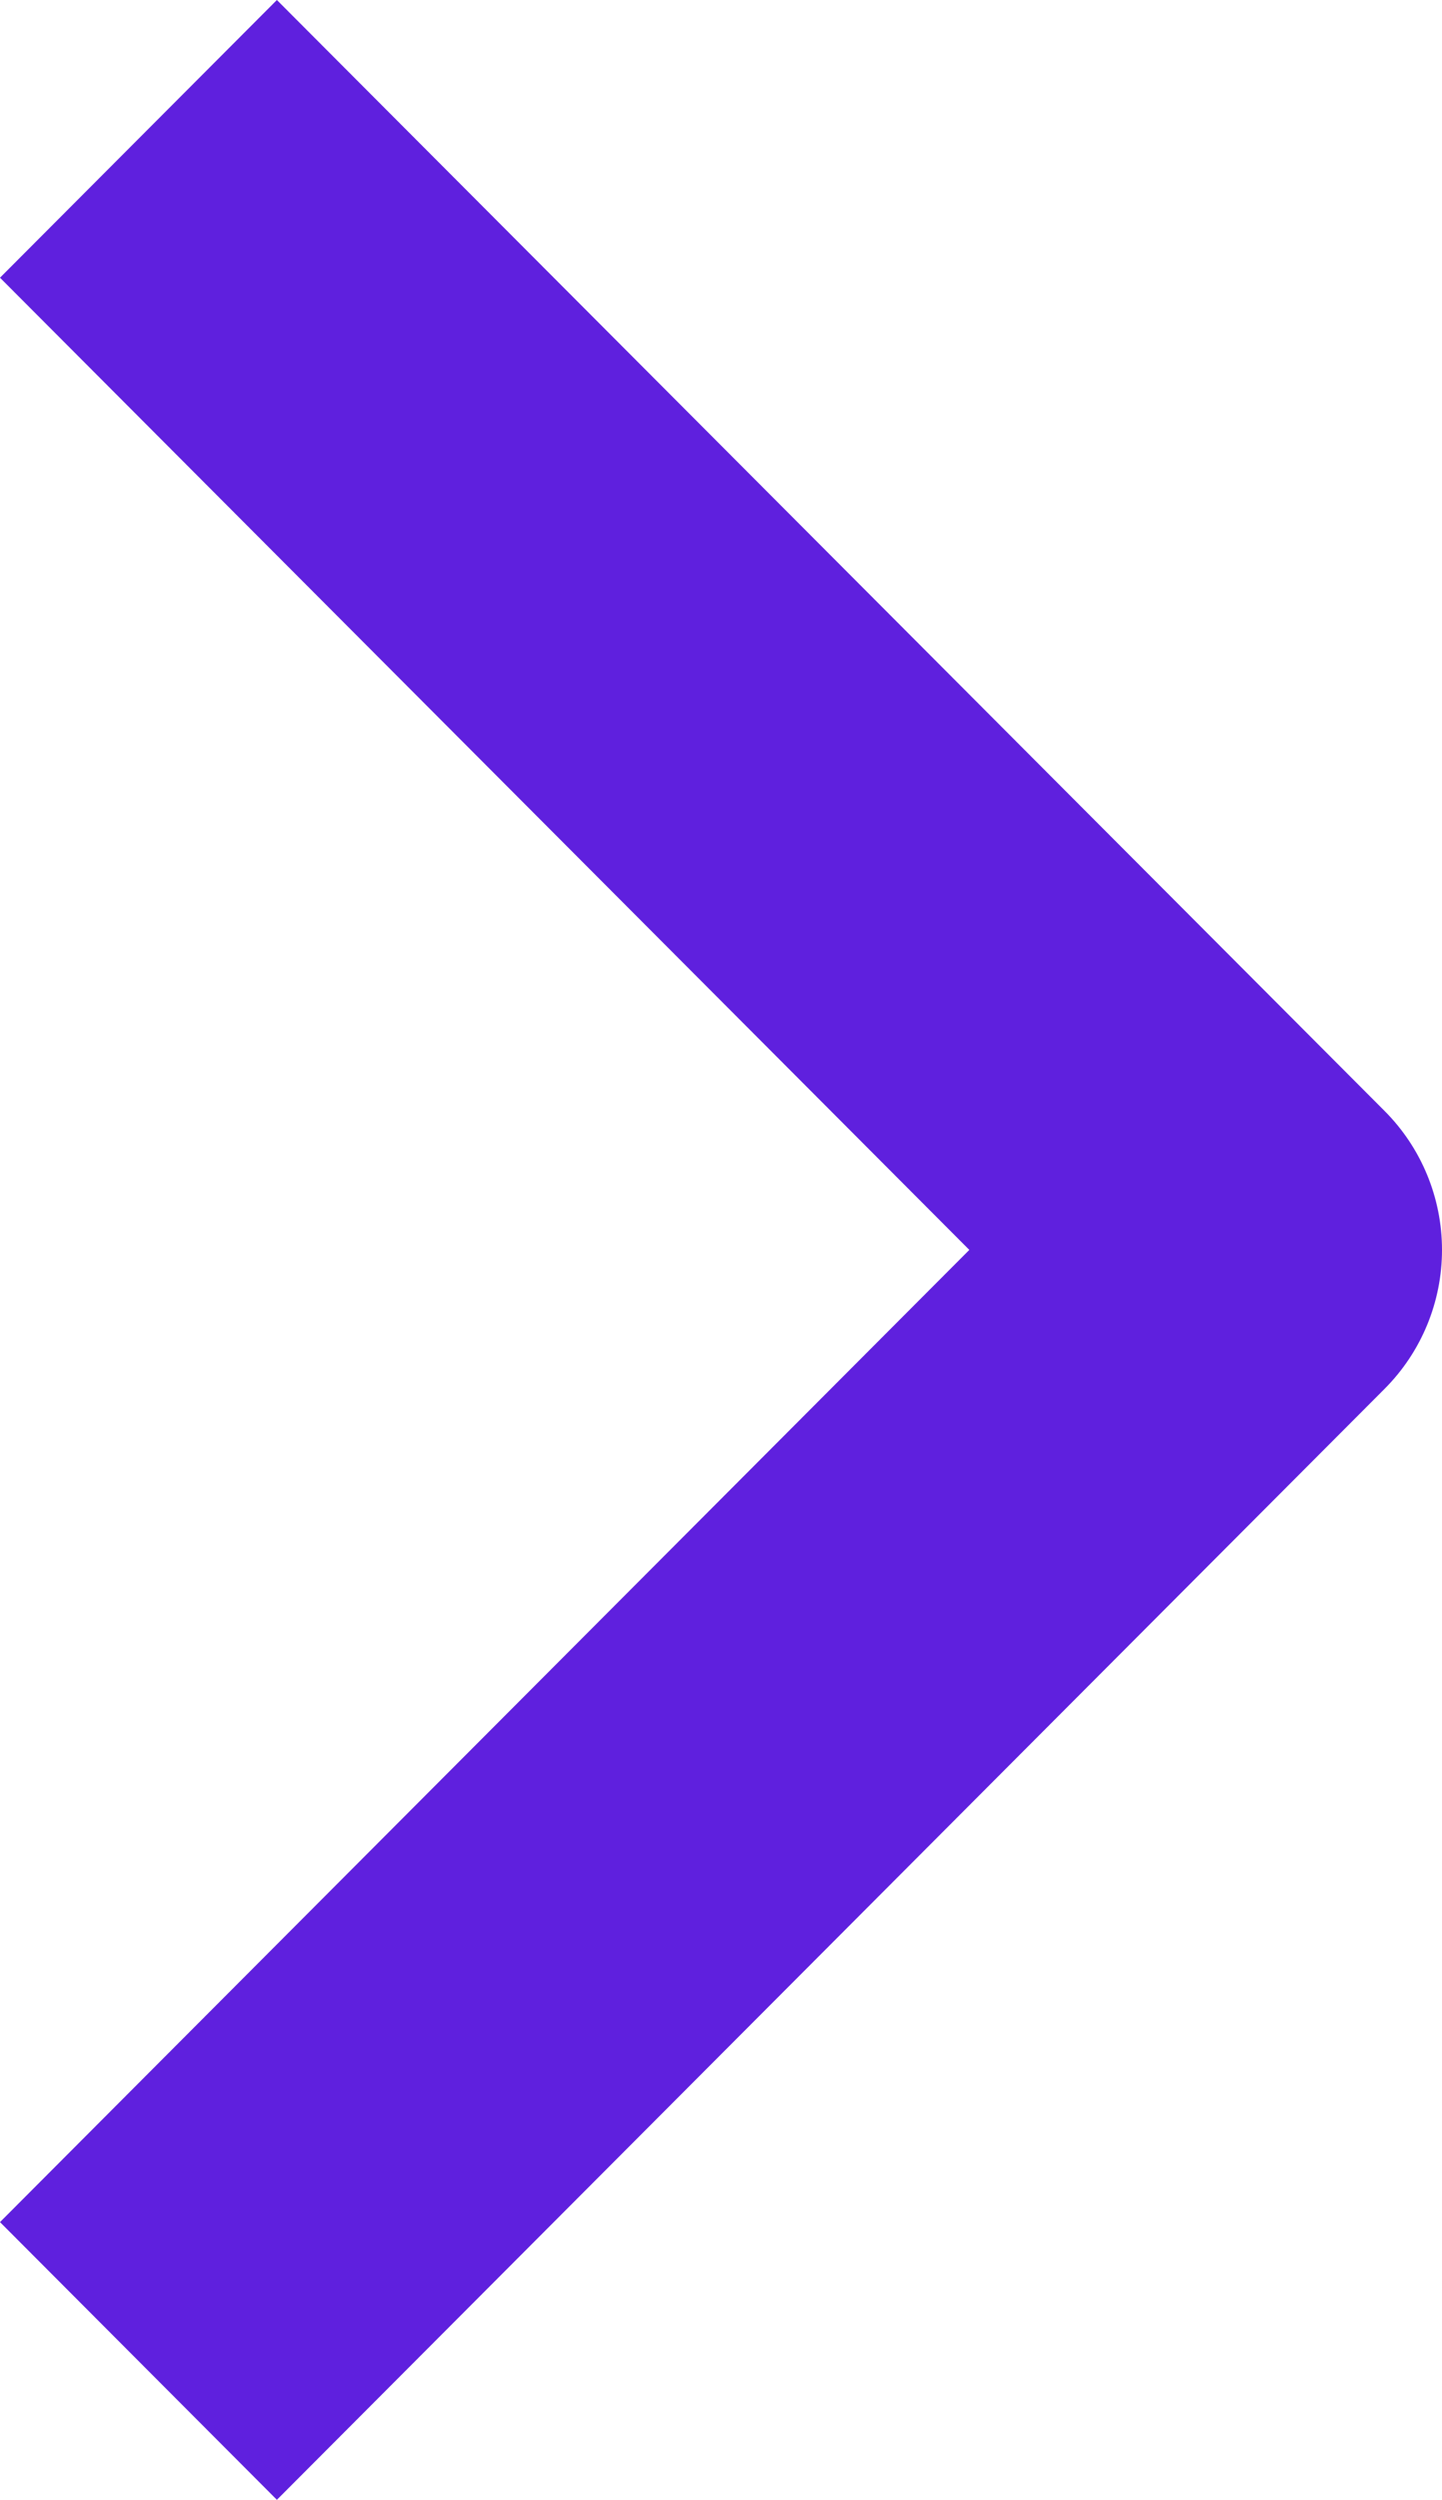
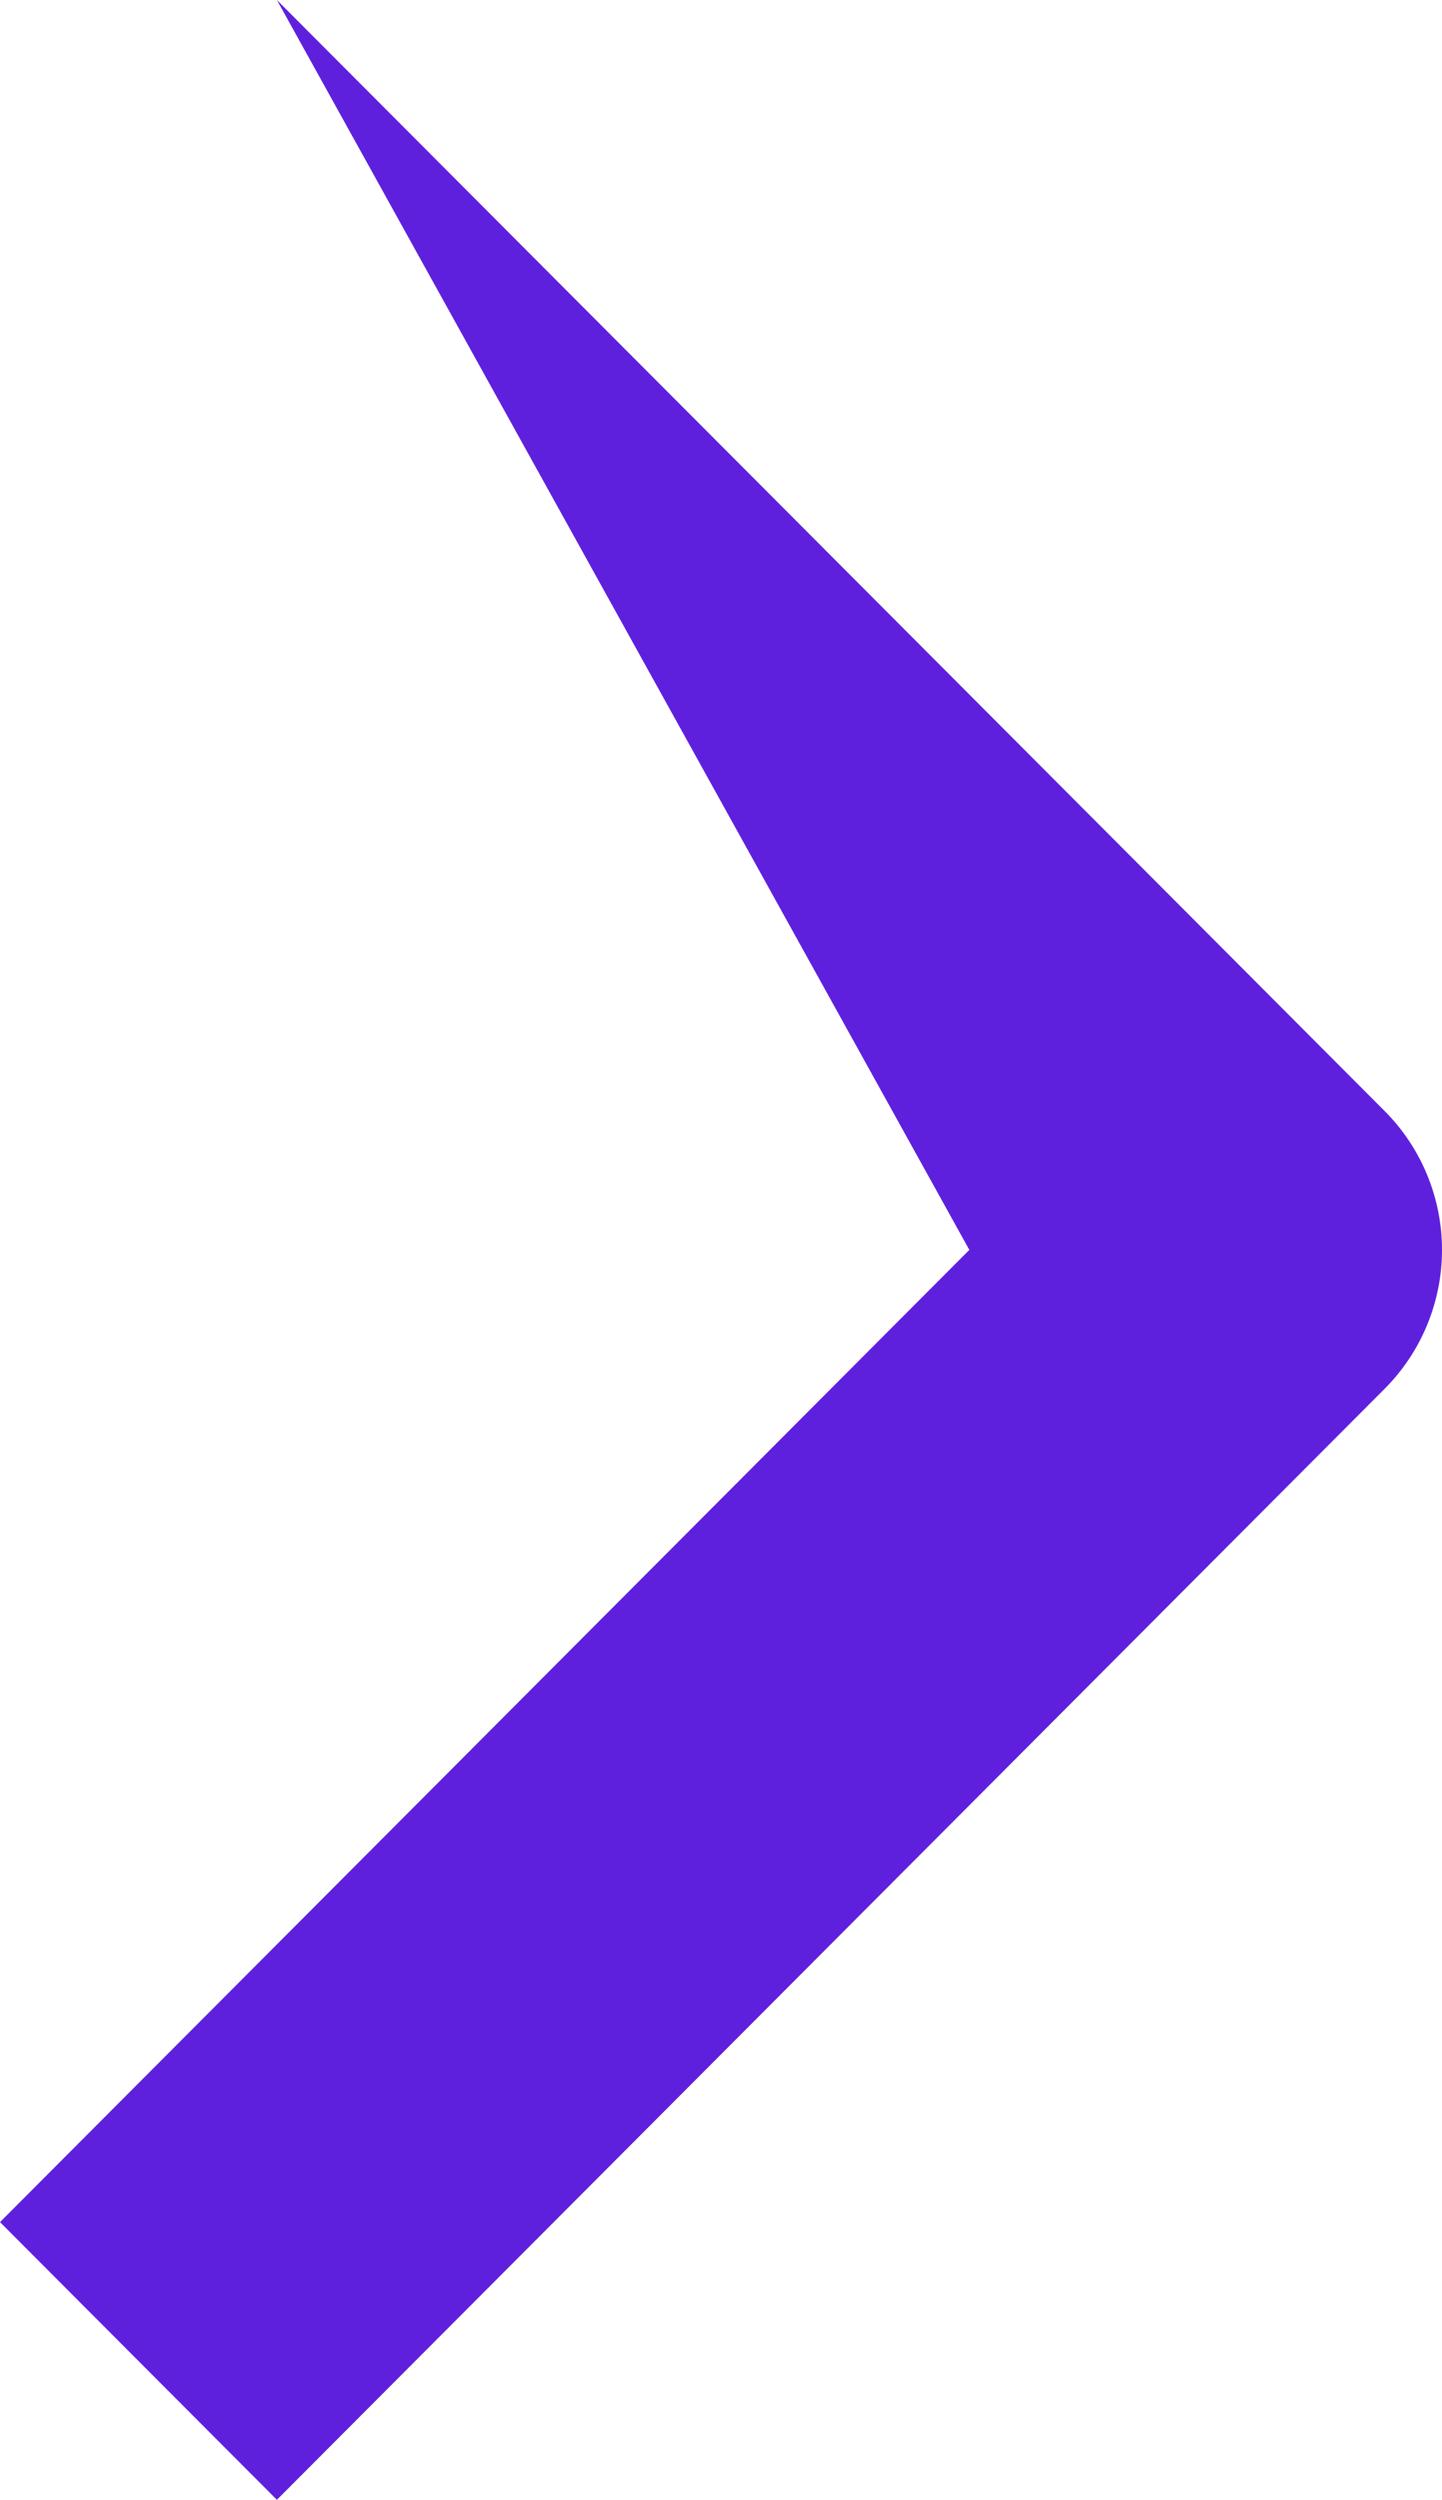
<svg xmlns="http://www.w3.org/2000/svg" width="101" height="175" viewBox="0 0 101 175" fill="none">
-   <path fill-rule="evenodd" clip-rule="evenodd" d="M96.984 97.221L19.394 175L0 155.559L67.893 87.5L0 19.441L19.394 0L96.984 77.779C99.555 80.358 101 83.854 101 87.5C101 91.146 99.555 94.642 96.984 97.221Z" fill="#5F20DE" />
+   <path fill-rule="evenodd" clip-rule="evenodd" d="M96.984 97.221L19.394 175L0 155.559L67.893 87.5L19.394 0L96.984 77.779C99.555 80.358 101 83.854 101 87.5C101 91.146 99.555 94.642 96.984 97.221Z" fill="#5F20DE" />
</svg>